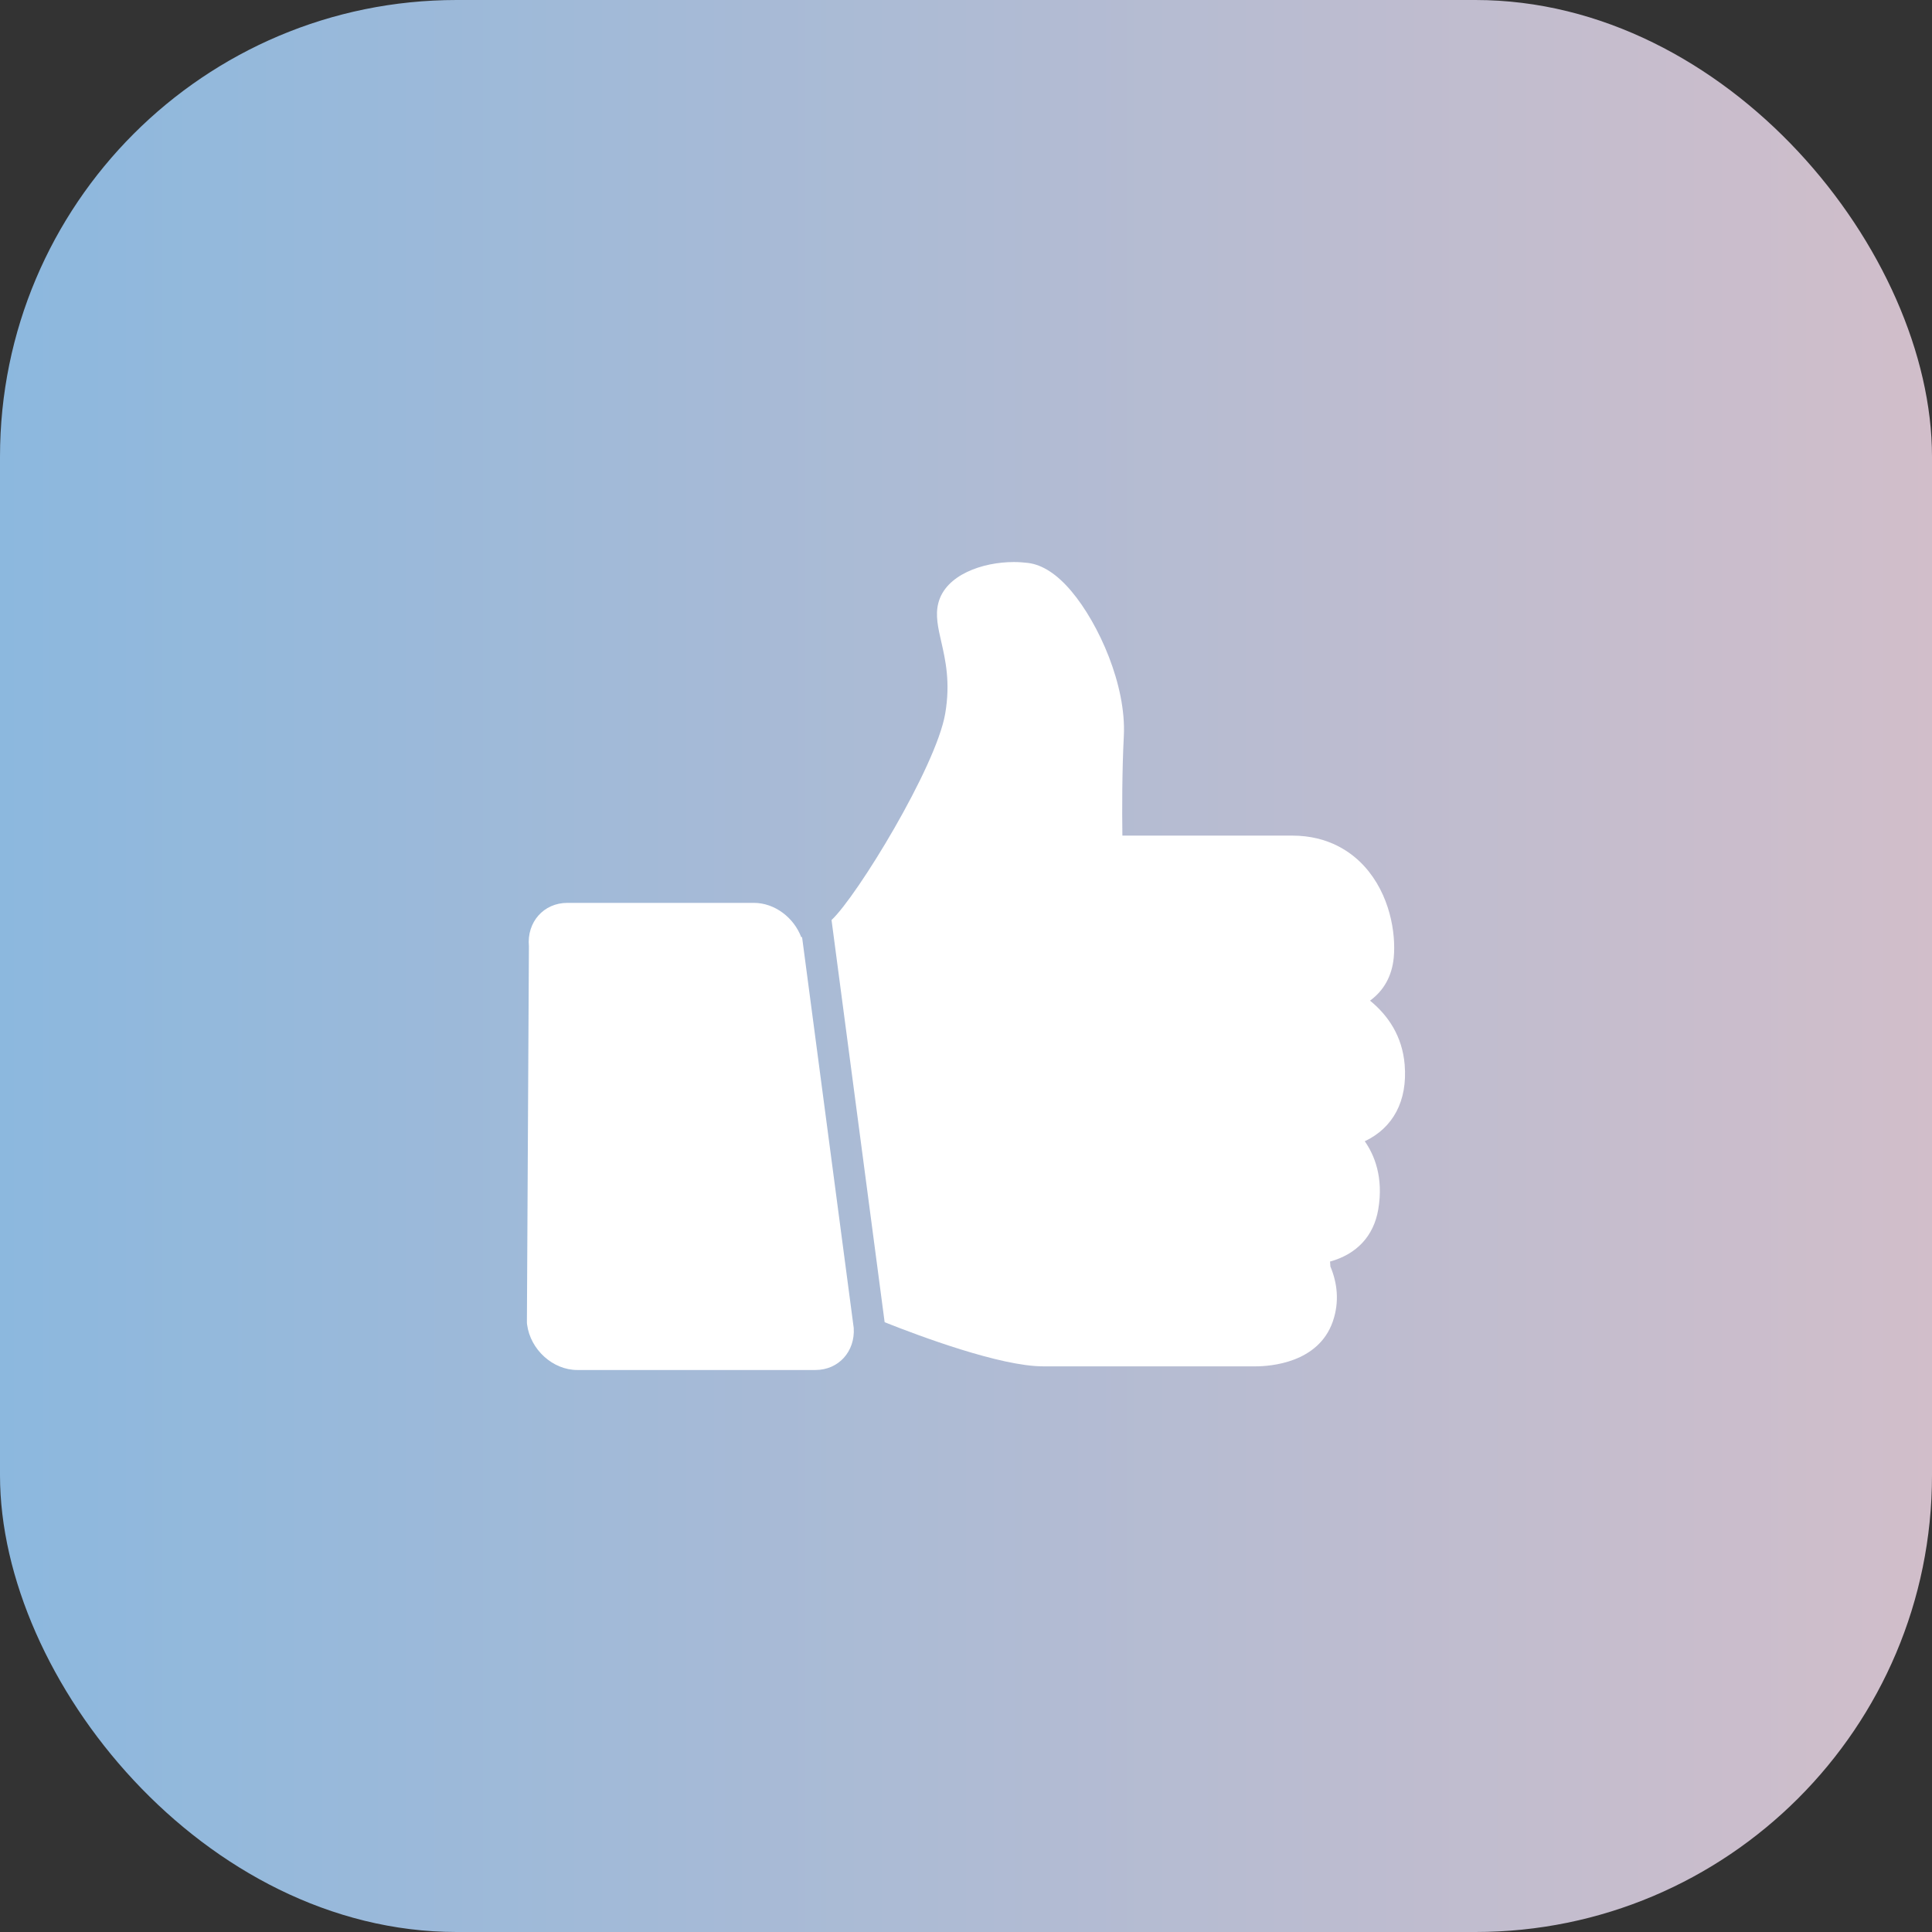
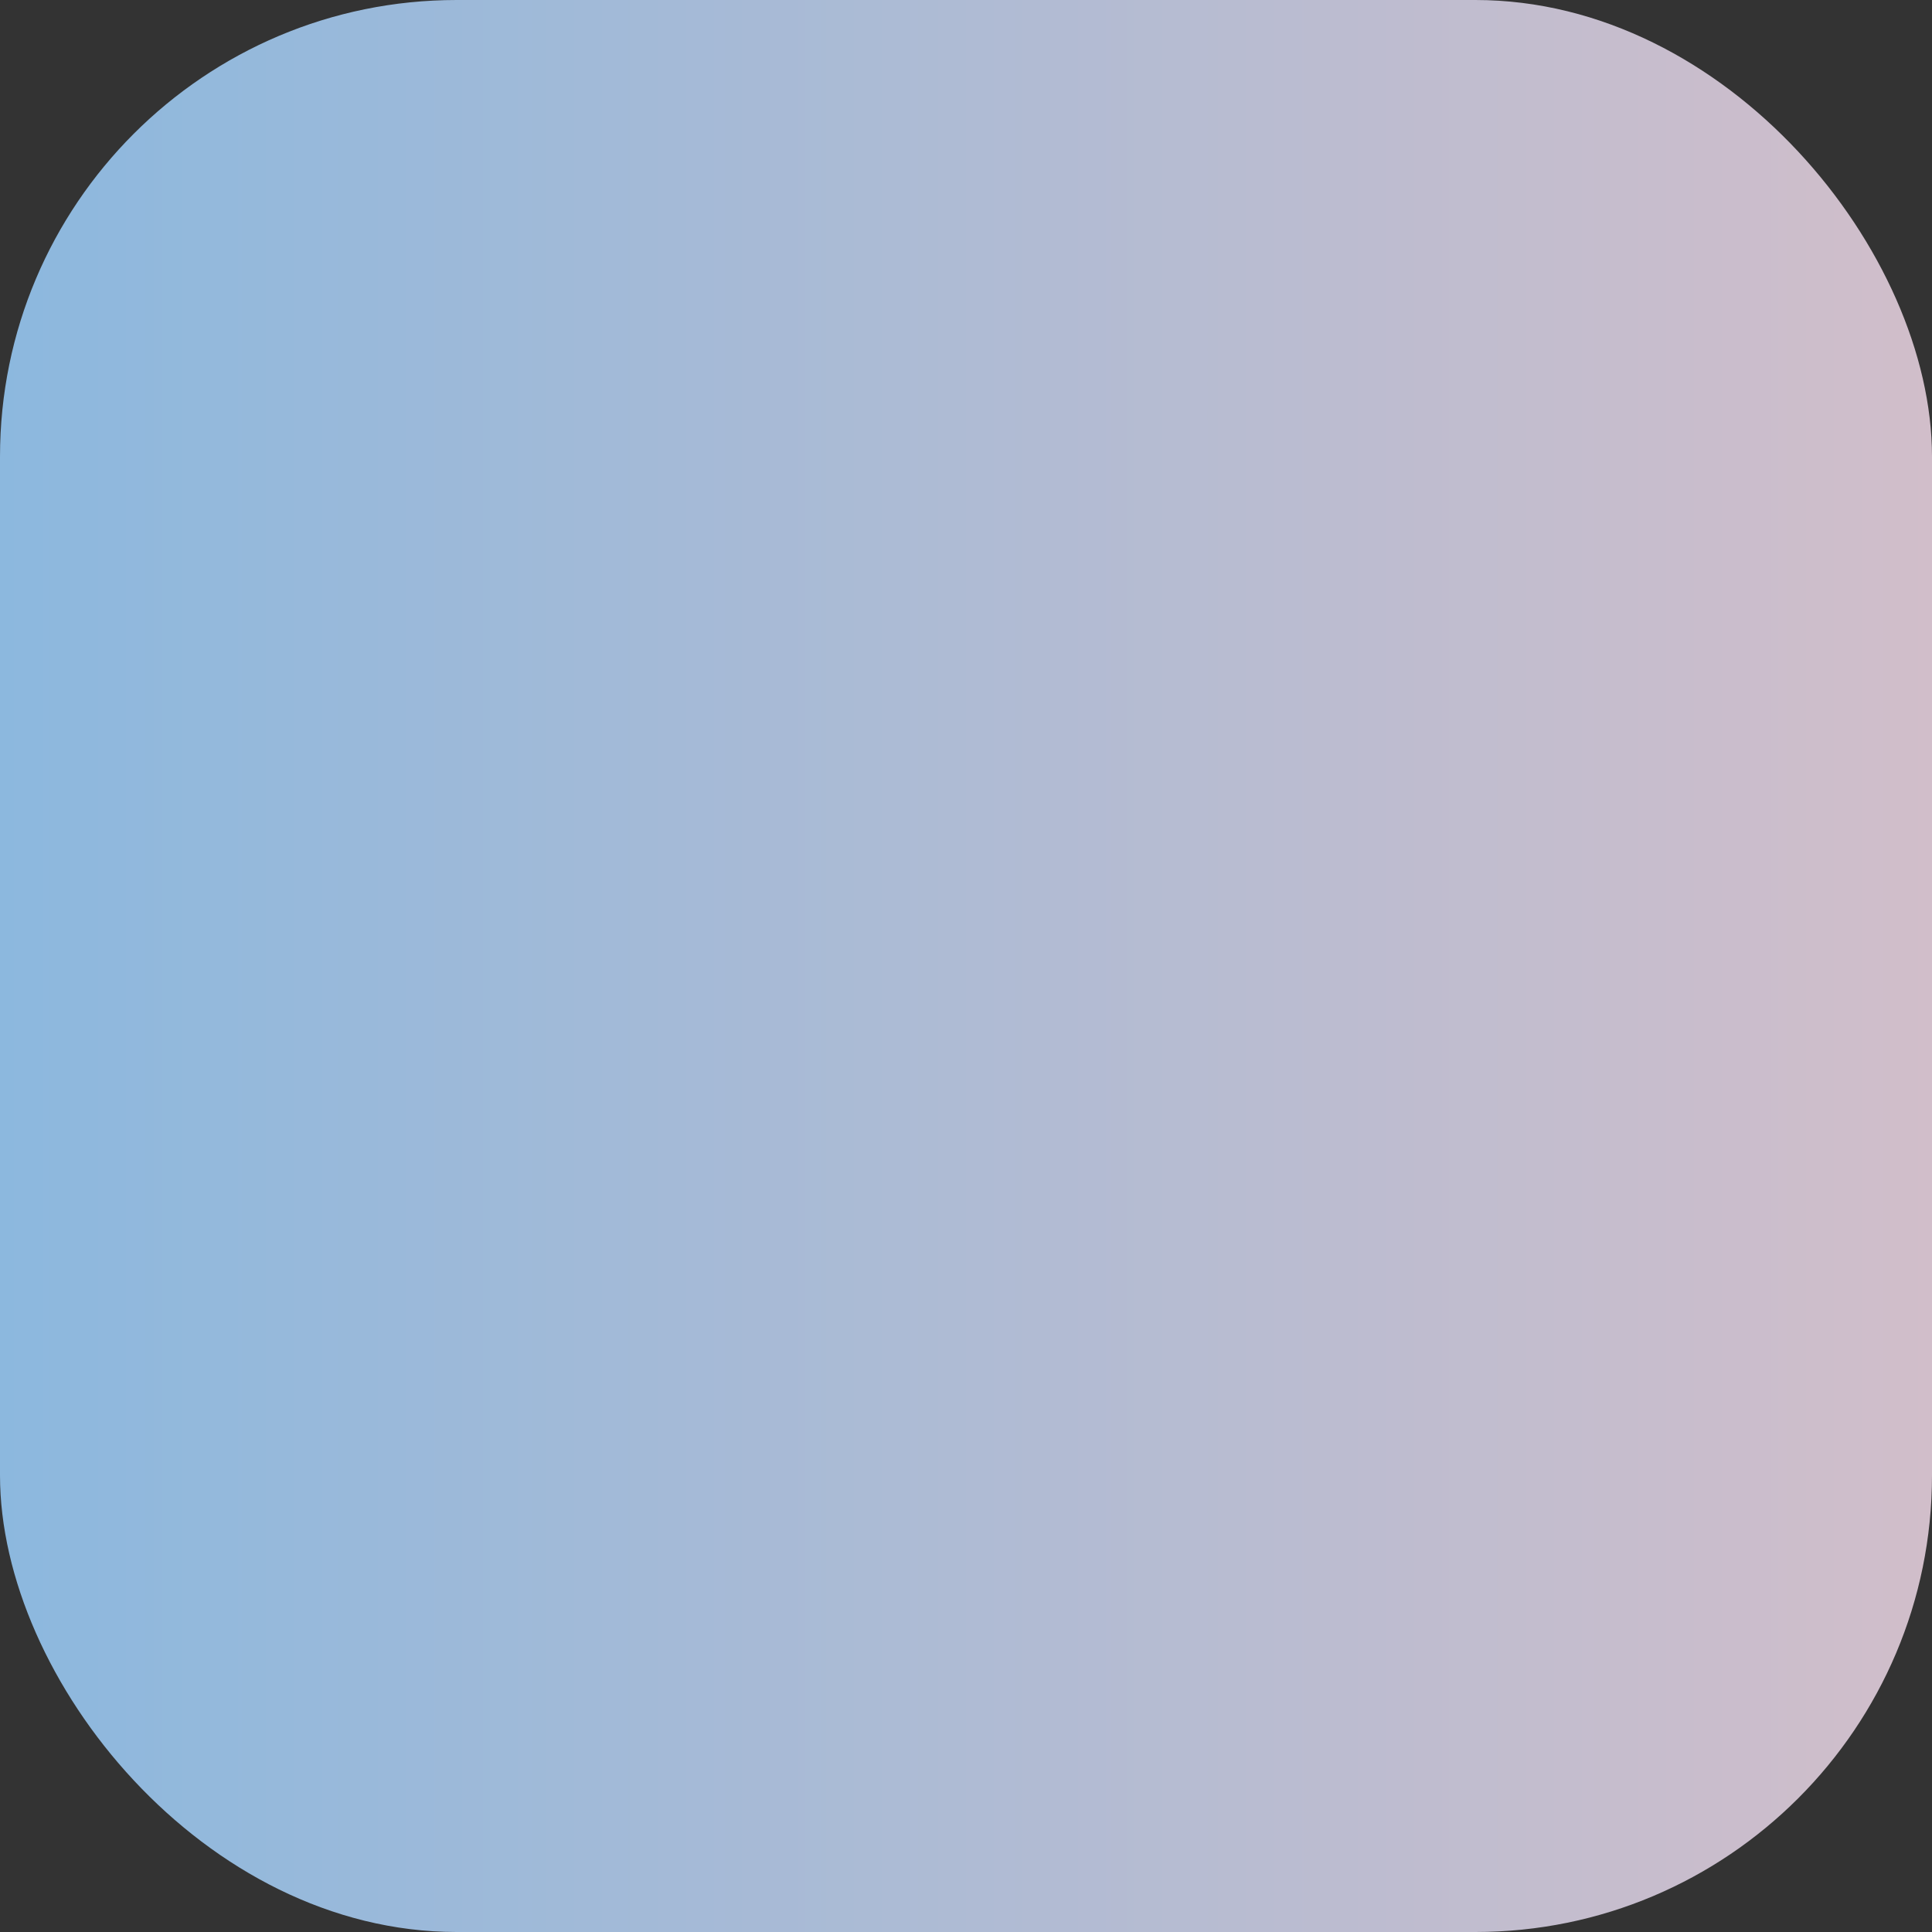
<svg xmlns="http://www.w3.org/2000/svg" width="55" height="55" viewBox="0 0 55 55" fill="none">
  <rect x="0" y="0" width="55" height="55" fill="#333333" stroke="none" />
  <rect width="55" height="55" rx="13" fill="url(#paint0_linear_4095_15863)" />
-   <path d="M21.463 25.703H16.151C15.476 25.703 14.994 26.252 15.057 26.937L15 37.621C15 37.653 15 37.682 15.006 37.712C15.101 38.423 15.739 39.001 16.433 39.001H23.213C23.876 39.001 24.346 38.471 24.304 37.806L22.833 26.674C22.826 26.677 22.817 26.68 22.811 26.683C22.601 26.122 22.053 25.703 21.463 25.703Z" fill="white" />
-   <path d="M39.988 30.31C39.921 29.502 39.522 28.911 39.002 28.486C39.395 28.2 39.626 27.785 39.677 27.262C39.743 26.561 39.566 25.463 38.846 24.668C38.481 24.265 37.828 23.788 36.788 23.788H31.952C31.942 23.071 31.942 21.948 31.993 20.951C32.066 19.509 31.28 17.756 30.503 16.834C30.094 16.347 29.678 16.078 29.269 16.026C29.136 16.01 29.003 16 28.863 16C27.972 16 26.919 16.364 26.713 17.166C26.621 17.513 26.707 17.88 26.796 18.269C26.913 18.785 27.062 19.425 26.907 20.321C26.643 21.84 24.398 25.515 23.672 26.191L25.184 37.641C26.18 38.037 28.483 38.897 29.694 38.897H35.742C36.154 38.897 37.53 38.806 37.942 37.621C38.139 37.05 38.066 36.514 37.873 36.053C37.869 36.008 37.869 35.969 37.866 35.946C37.866 35.936 37.866 35.927 37.863 35.914C38.618 35.706 39.106 35.193 39.236 34.43C39.392 33.511 39.122 32.875 38.852 32.489C39.655 32.109 40.073 31.346 39.988 30.31Z" fill="white" />
  <defs>
    <linearGradient id="paint0_linear_4095_15863" x1="0" y1="27.5" x2="55" y2="27.5" gradientUnits="userSpaceOnUse">
      <stop stop-color="#8CB8DE" />
      <stop offset="1" stop-color="#D1BECA" />
    </linearGradient>
  </defs>
</svg>